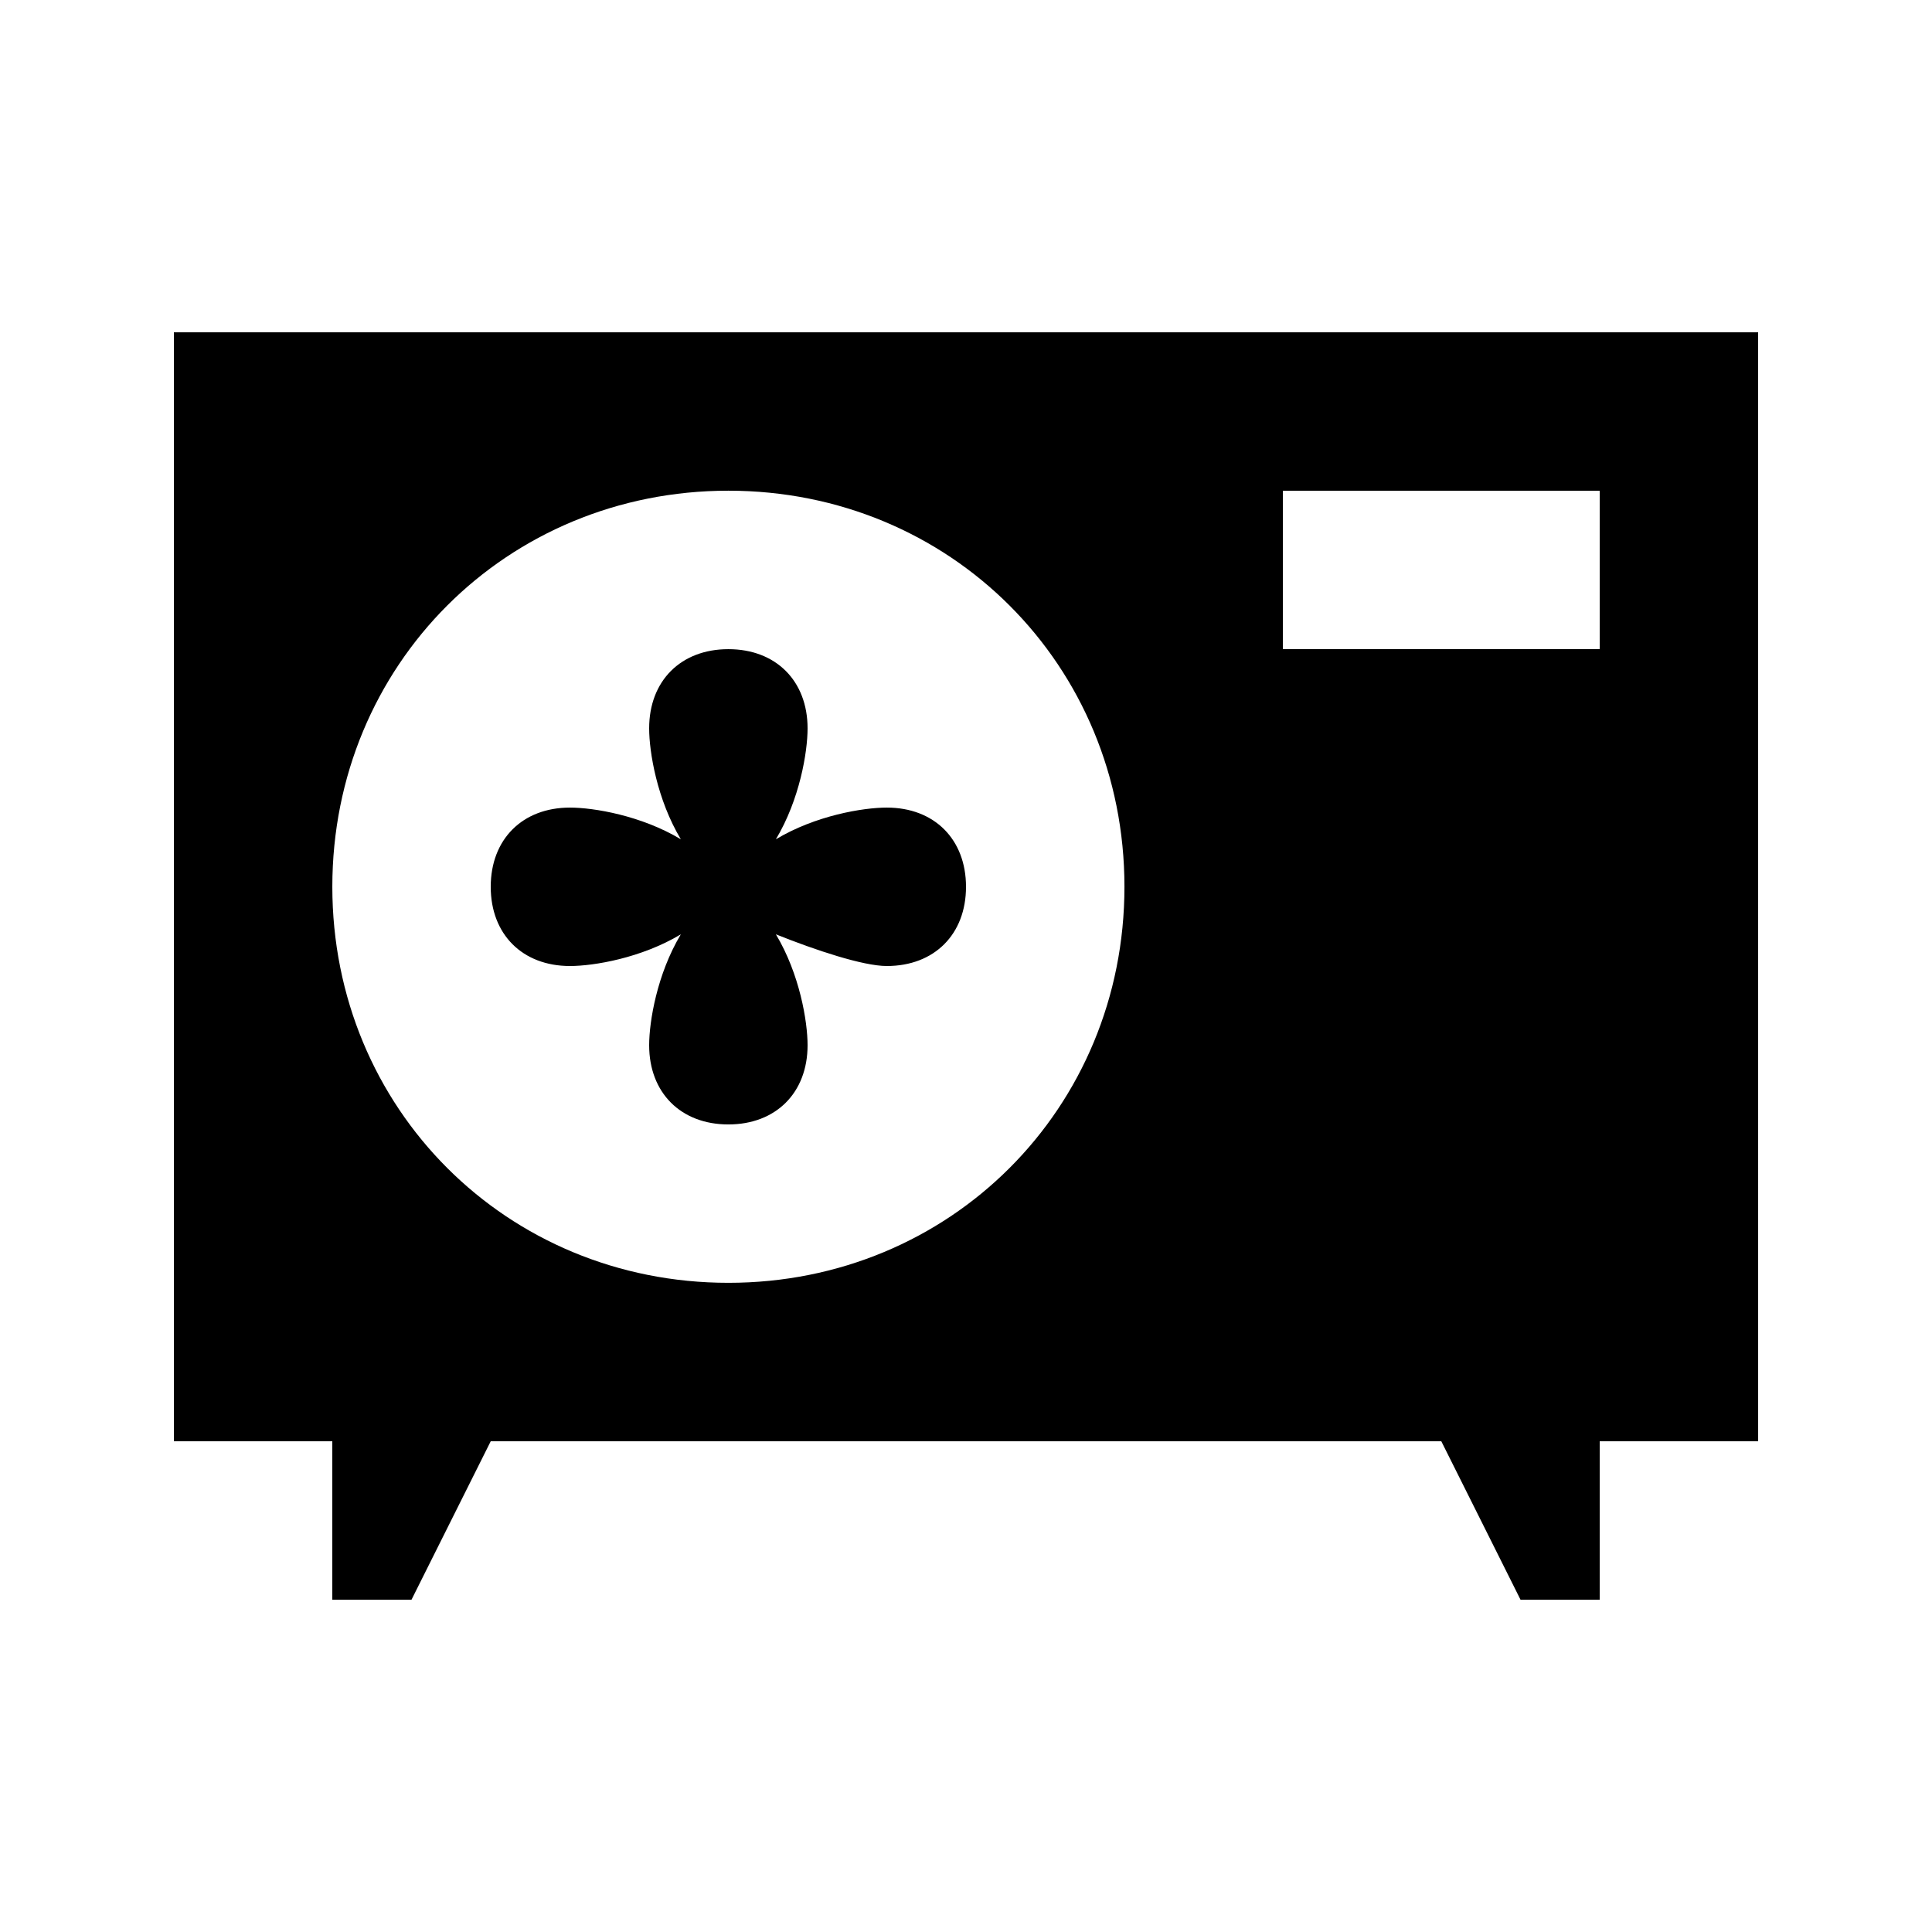
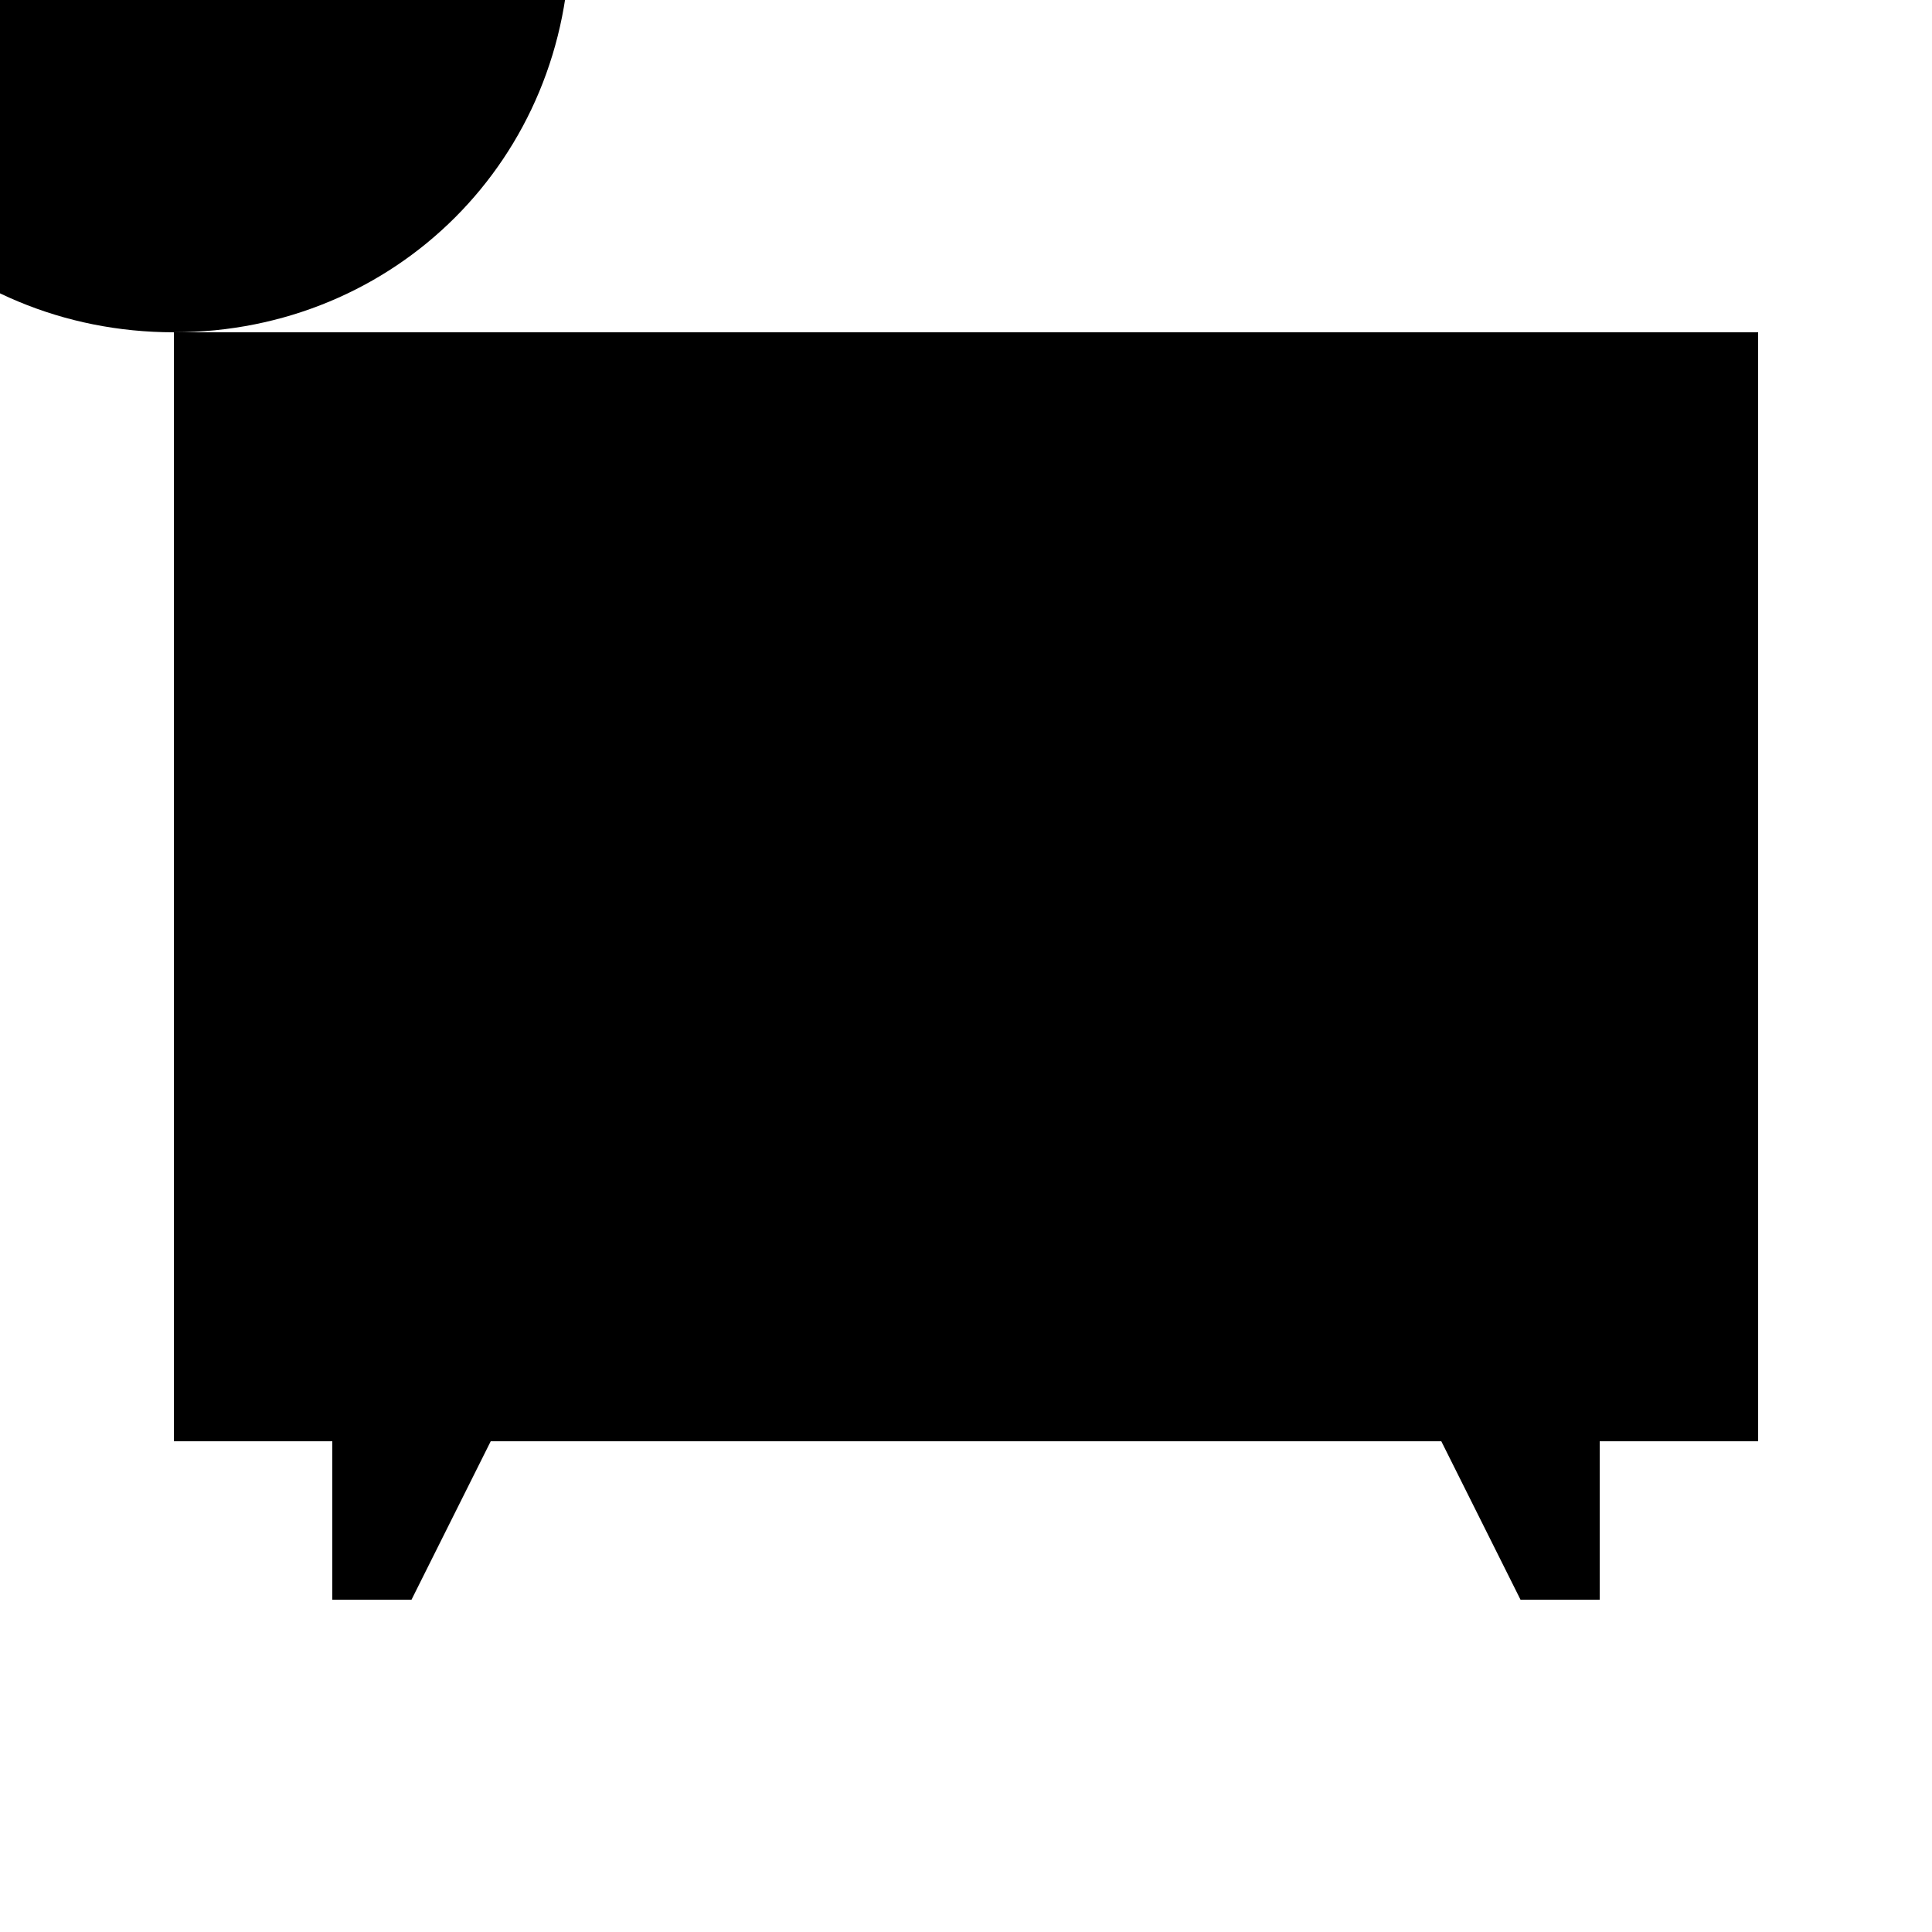
<svg xmlns="http://www.w3.org/2000/svg" fill="#000000" width="800px" height="800px" version="1.1" viewBox="144 144 512 512">
  <g>
-     <path d="m379.01 358.02c-6.297 0-18.895 2.098-29.391 8.398 6.297-10.5 8.398-23.094 8.398-29.391 0-12.594-8.398-20.992-20.992-20.992-12.598 0-20.992 8.395-20.992 20.992 0 6.297 2.098 18.895 8.398 29.391-10.5-6.301-23.094-8.398-29.391-8.398-12.594 0-20.992 8.398-20.992 20.992s8.398 20.992 20.992 20.992c6.297 0 18.895-2.098 29.391-8.398-6.301 10.496-8.398 23.09-8.398 29.391 0 12.594 8.398 20.992 20.992 20.992s20.992-8.398 20.992-20.992c0-6.297-2.098-18.895-8.398-29.391 10.496 4.199 23.09 8.398 29.391 8.398 12.594 0 20.992-8.398 20.992-20.992 0-12.598-8.398-20.992-20.992-20.992z" />
-     <path d="m190.08 232.06v293.89h41.984v41.984h20.992l20.992-41.984h251.91l20.992 41.984h20.992v-41.984h41.984l-0.004-293.89zm146.95 251.9c-58.777 0-104.96-46.184-104.96-104.96s46.184-104.96 104.96-104.96c58.777 0 104.96 46.184 104.96 104.96 0 58.781-46.184 104.96-104.96 104.96zm230.91-167.93h-83.969v-41.984h83.969z" />
+     <path d="m190.08 232.06v293.89h41.984v41.984h20.992l20.992-41.984h251.91l20.992 41.984h20.992v-41.984h41.984l-0.004-293.89zc-58.777 0-104.96-46.184-104.96-104.96s46.184-104.96 104.96-104.96c58.777 0 104.96 46.184 104.96 104.96 0 58.781-46.184 104.96-104.96 104.96zm230.91-167.93h-83.969v-41.984h83.969z" />
  </g>
</svg>